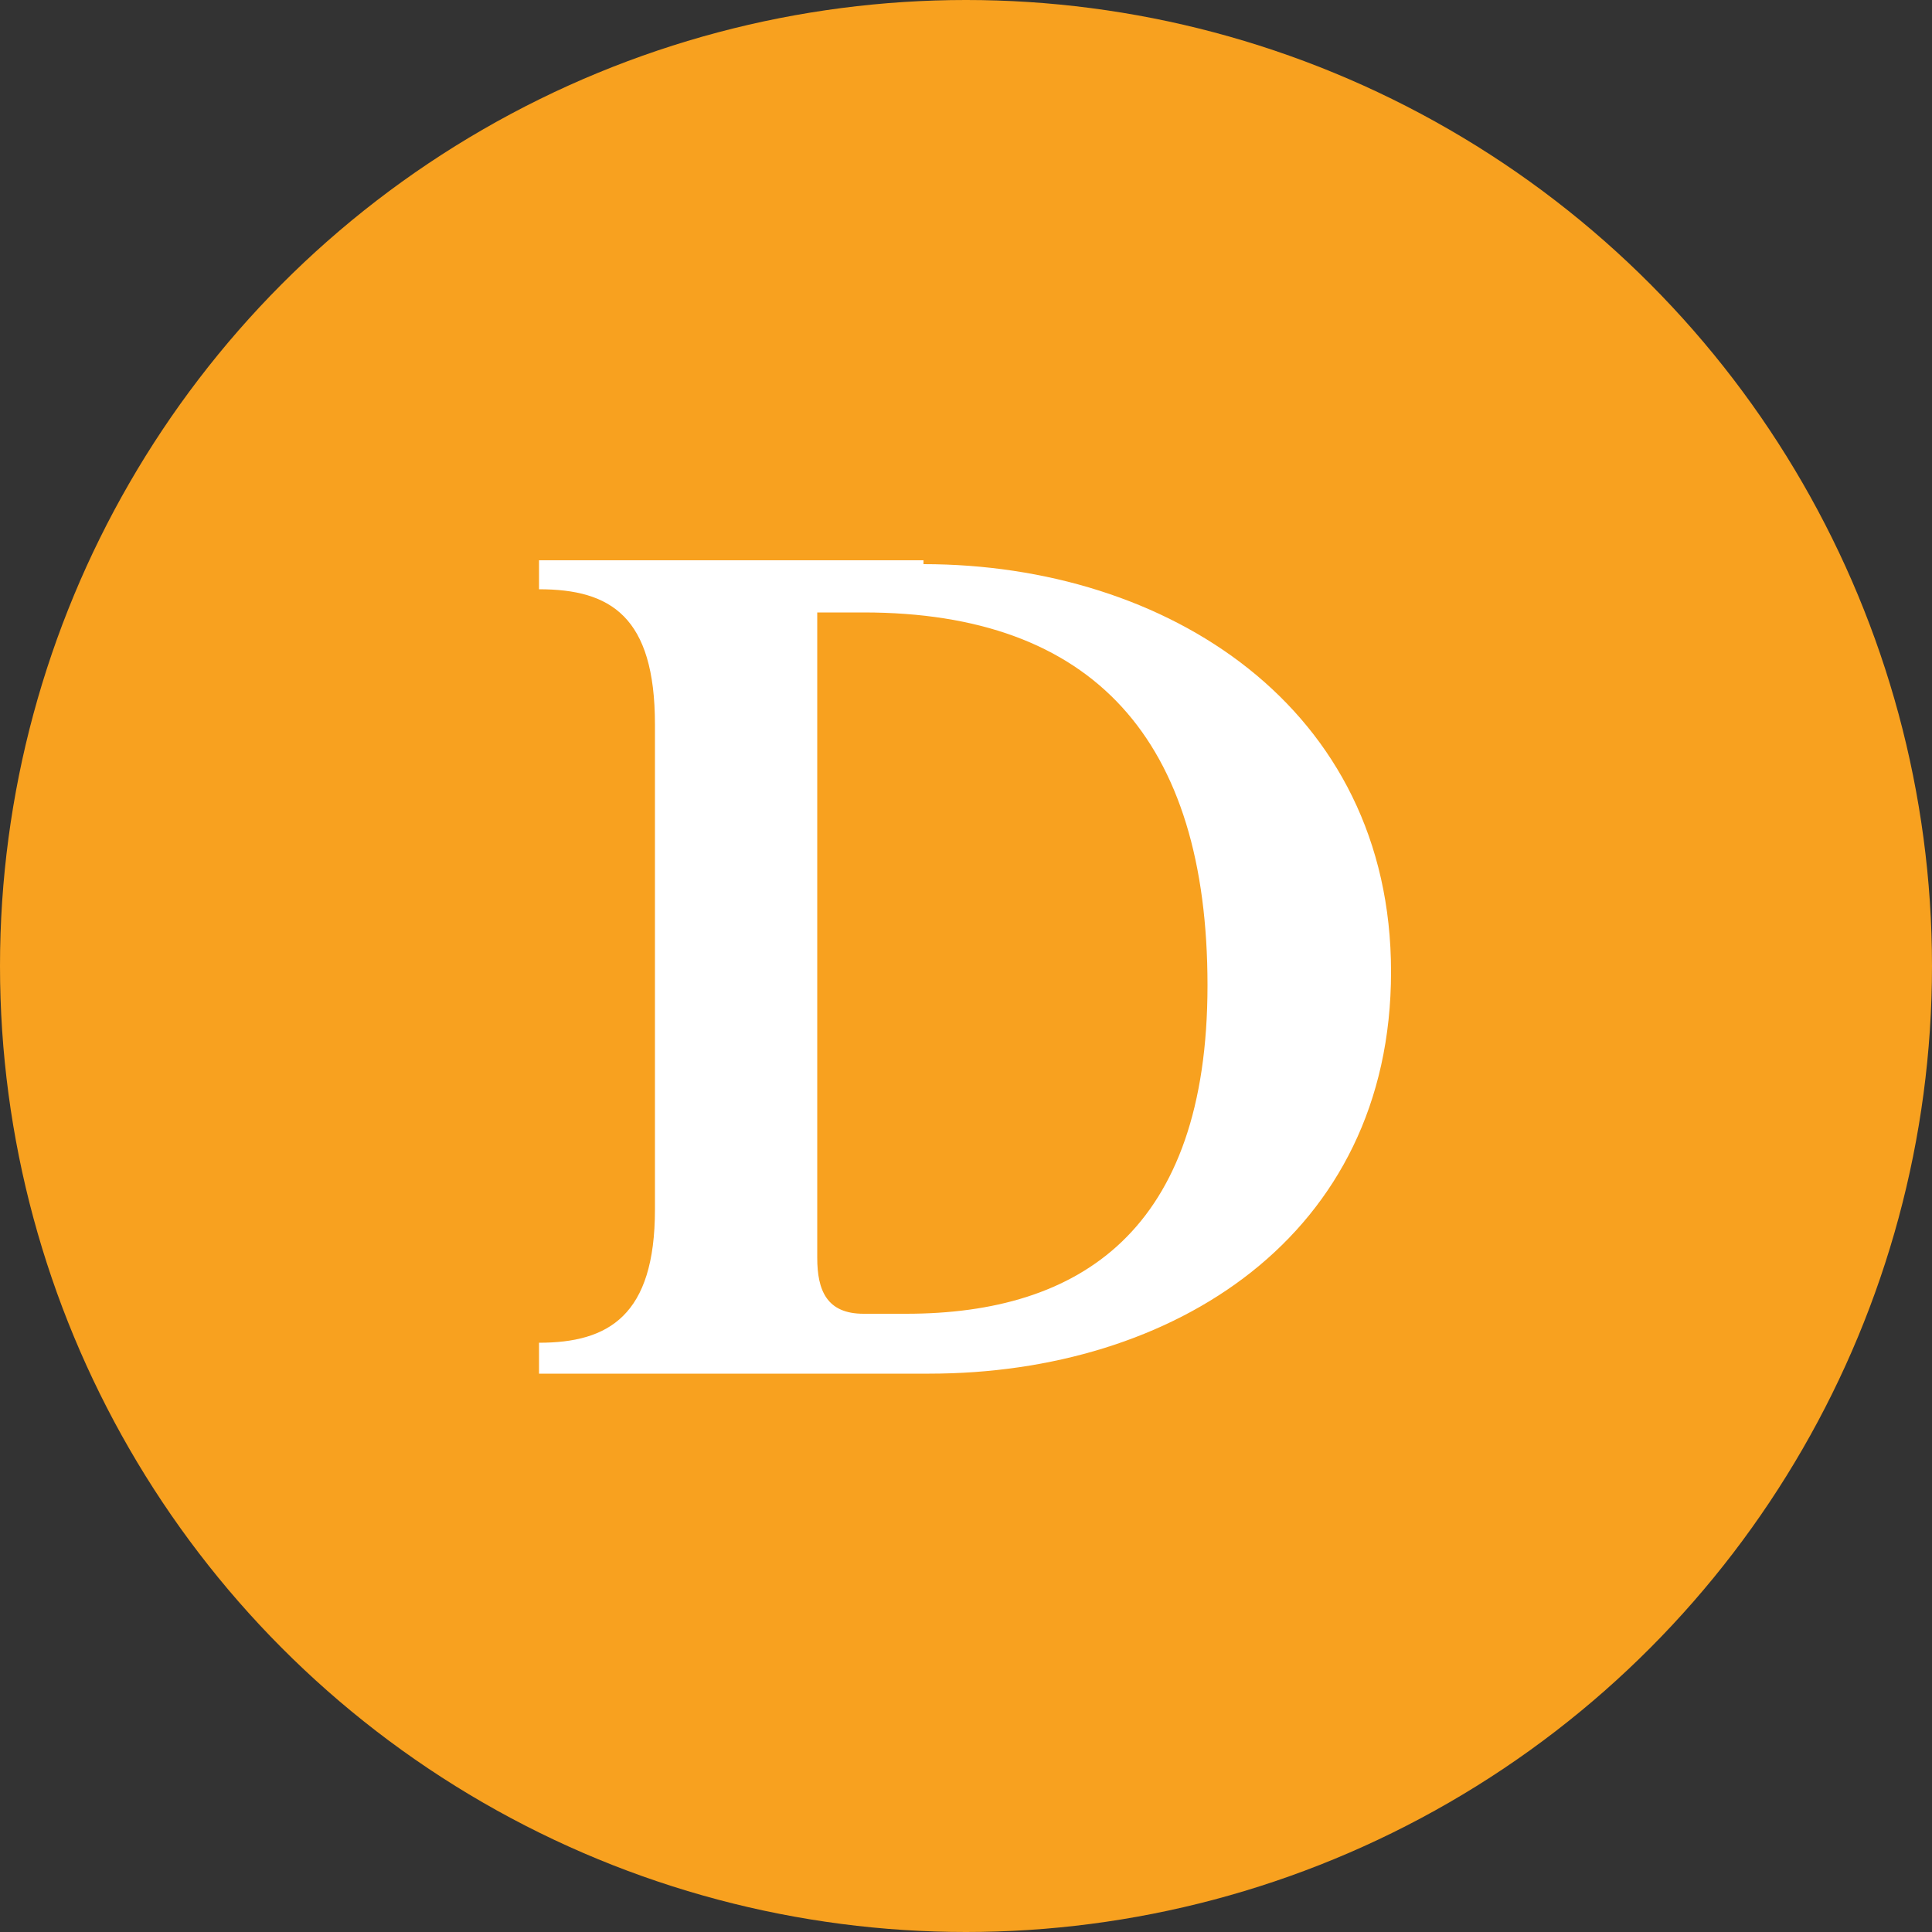
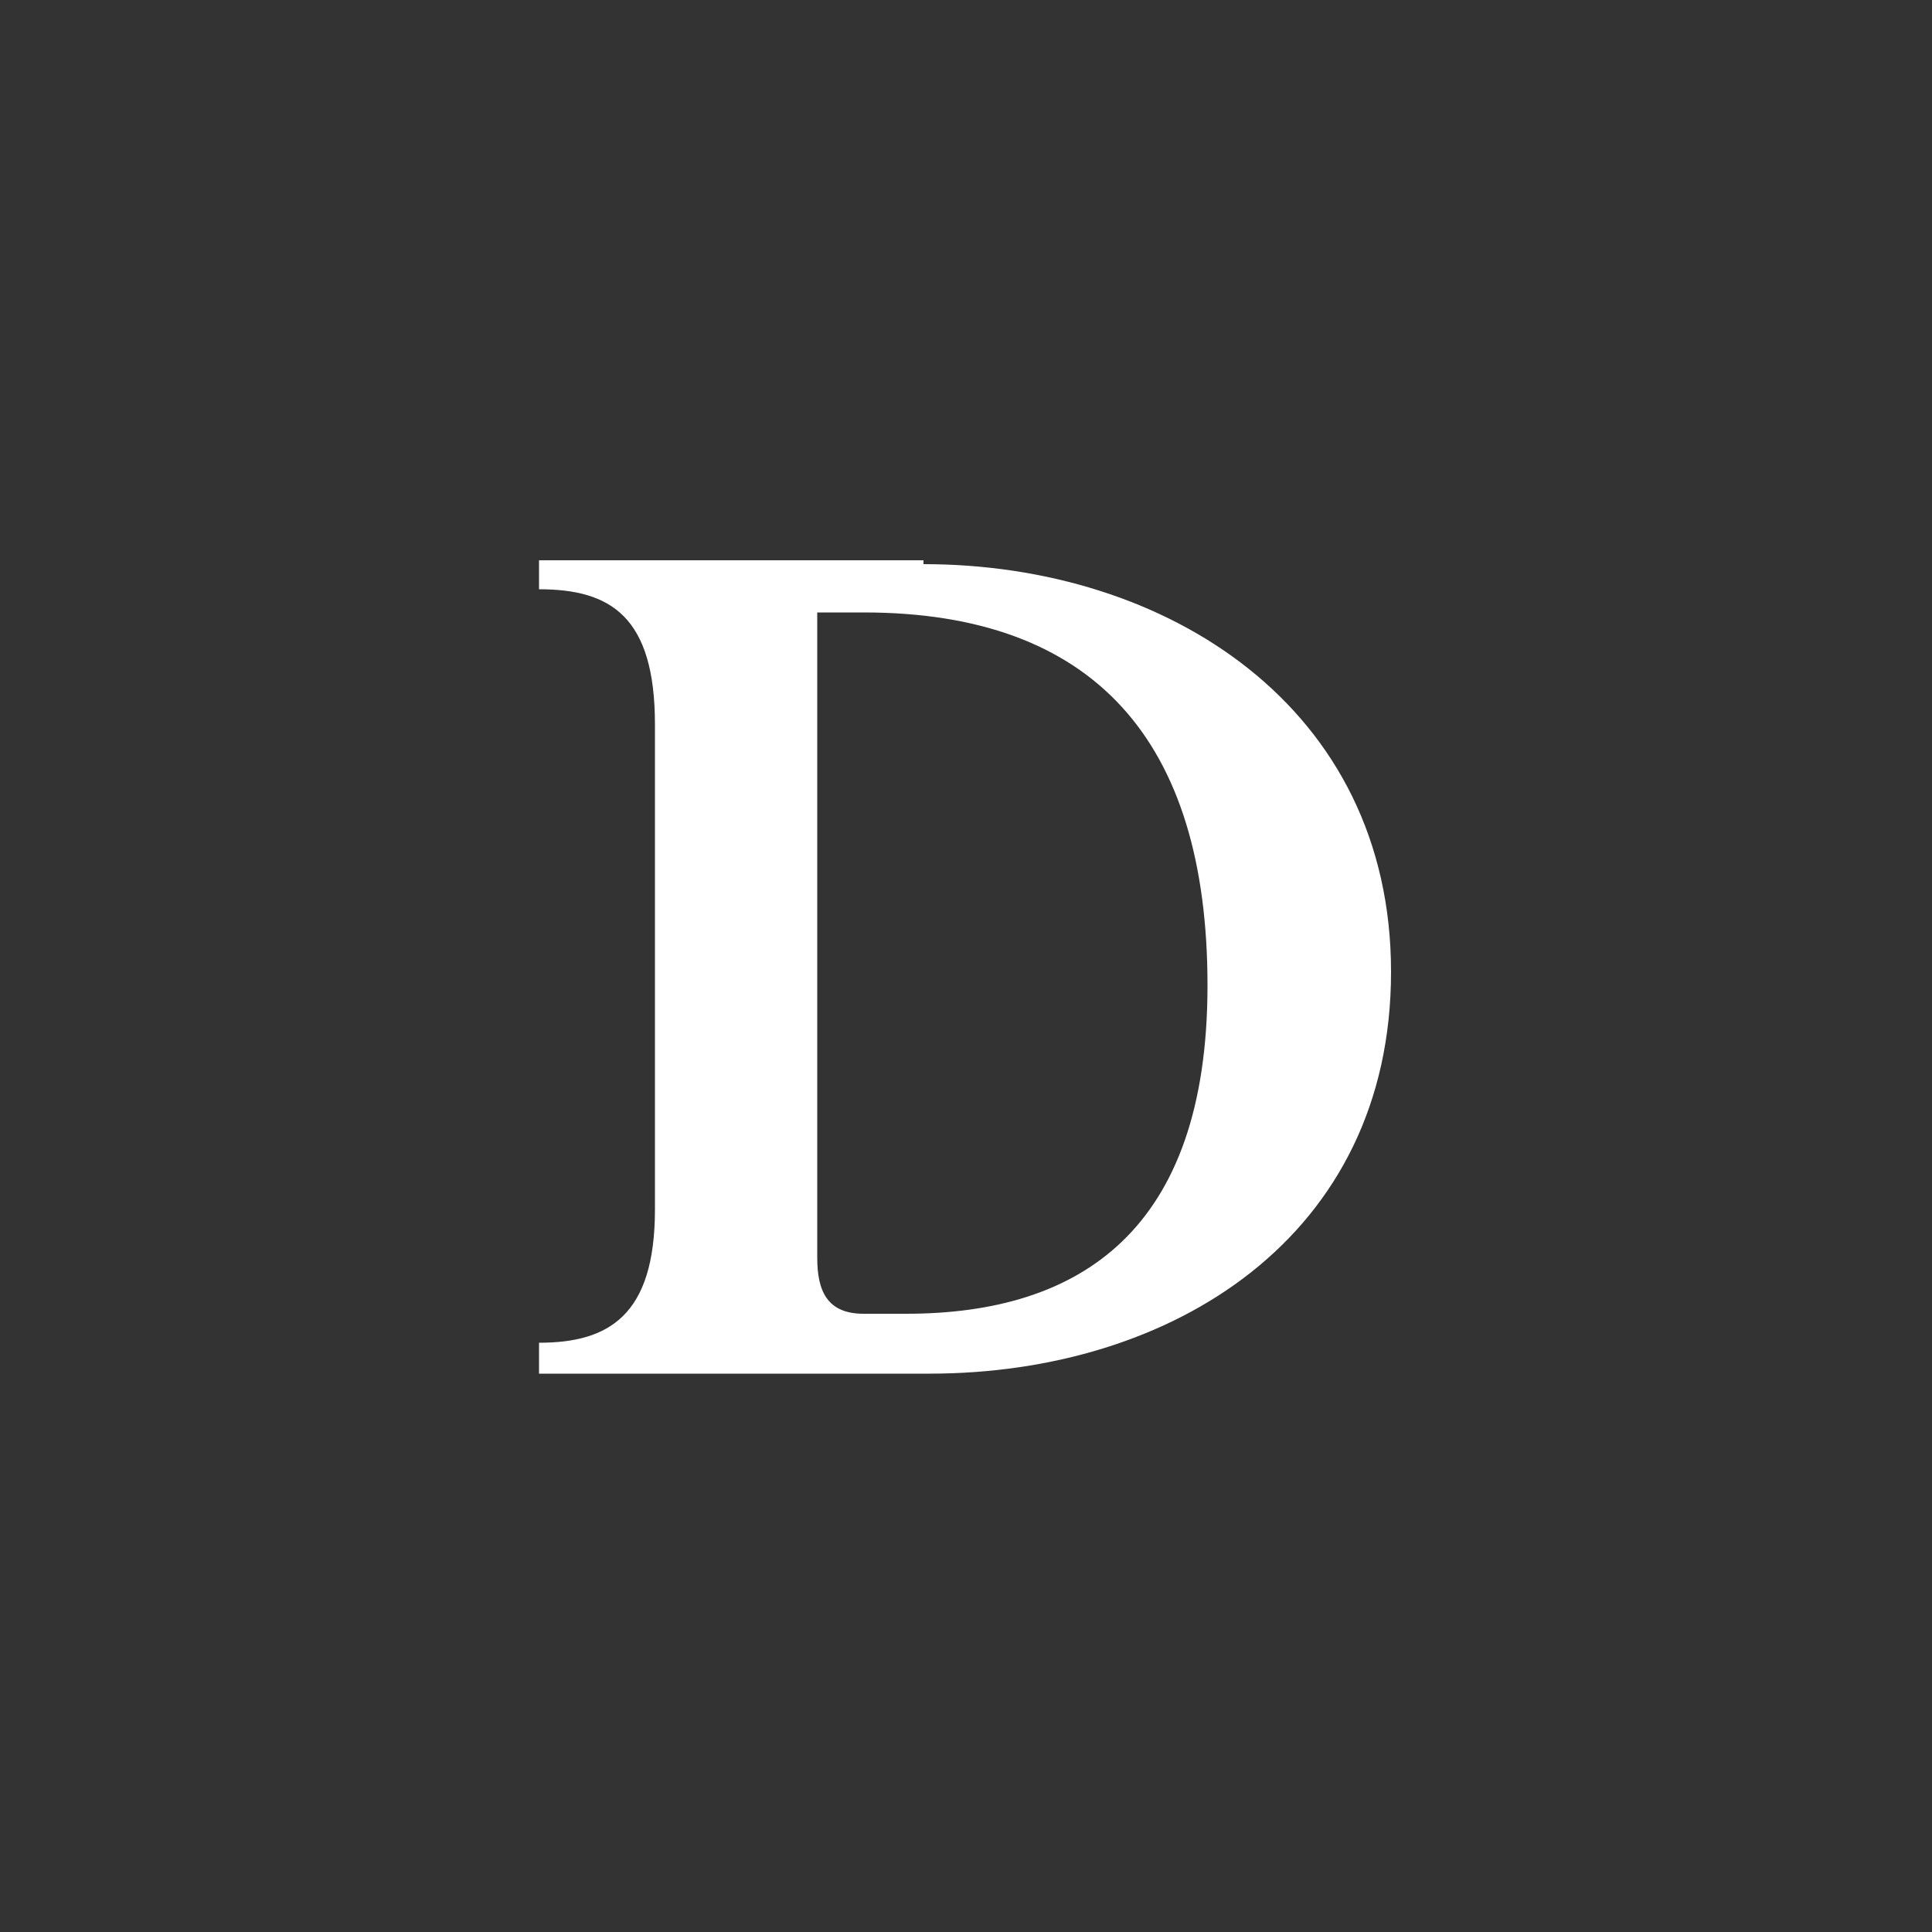
<svg xmlns="http://www.w3.org/2000/svg" viewBox="0 0 100 100">
  <rect x="0" y="0" width="100" height="100" fill="#333333" stroke="none" />
  <defs>
    <style>      .cls-1 {        fill: #f8a11f;      }      .cls-2 {        fill: #fff;      }    </style>
  </defs>
  <g>
    <g id="Layer_1">
      <g id="Layer_1-2" data-name="Layer_1">
        <g>
-           <circle id="Ellipse_20" class="cls-1" cx="50" cy="50" r="50" />
          <path id="Path_37" class="cls-2" d="M47.8,29h-19.9v1.5c3.7,0,6,1.4,6,7v25.1c0,5.5-2.4,6.9-6,6.9v1.6h20.2c12.6,0,23.9-7.1,23.9-20.8s-11.6-21.1-24.2-21.1M46.9,68h-2.2c-1.9,0-2.4-1.2-2.4-2.9V31.7h2.4c11.9,0,17.8,6.6,17.8,19.3s-6.6,17-15.6,17" />
        </g>
      </g>
    </g>
  </g>
</svg>